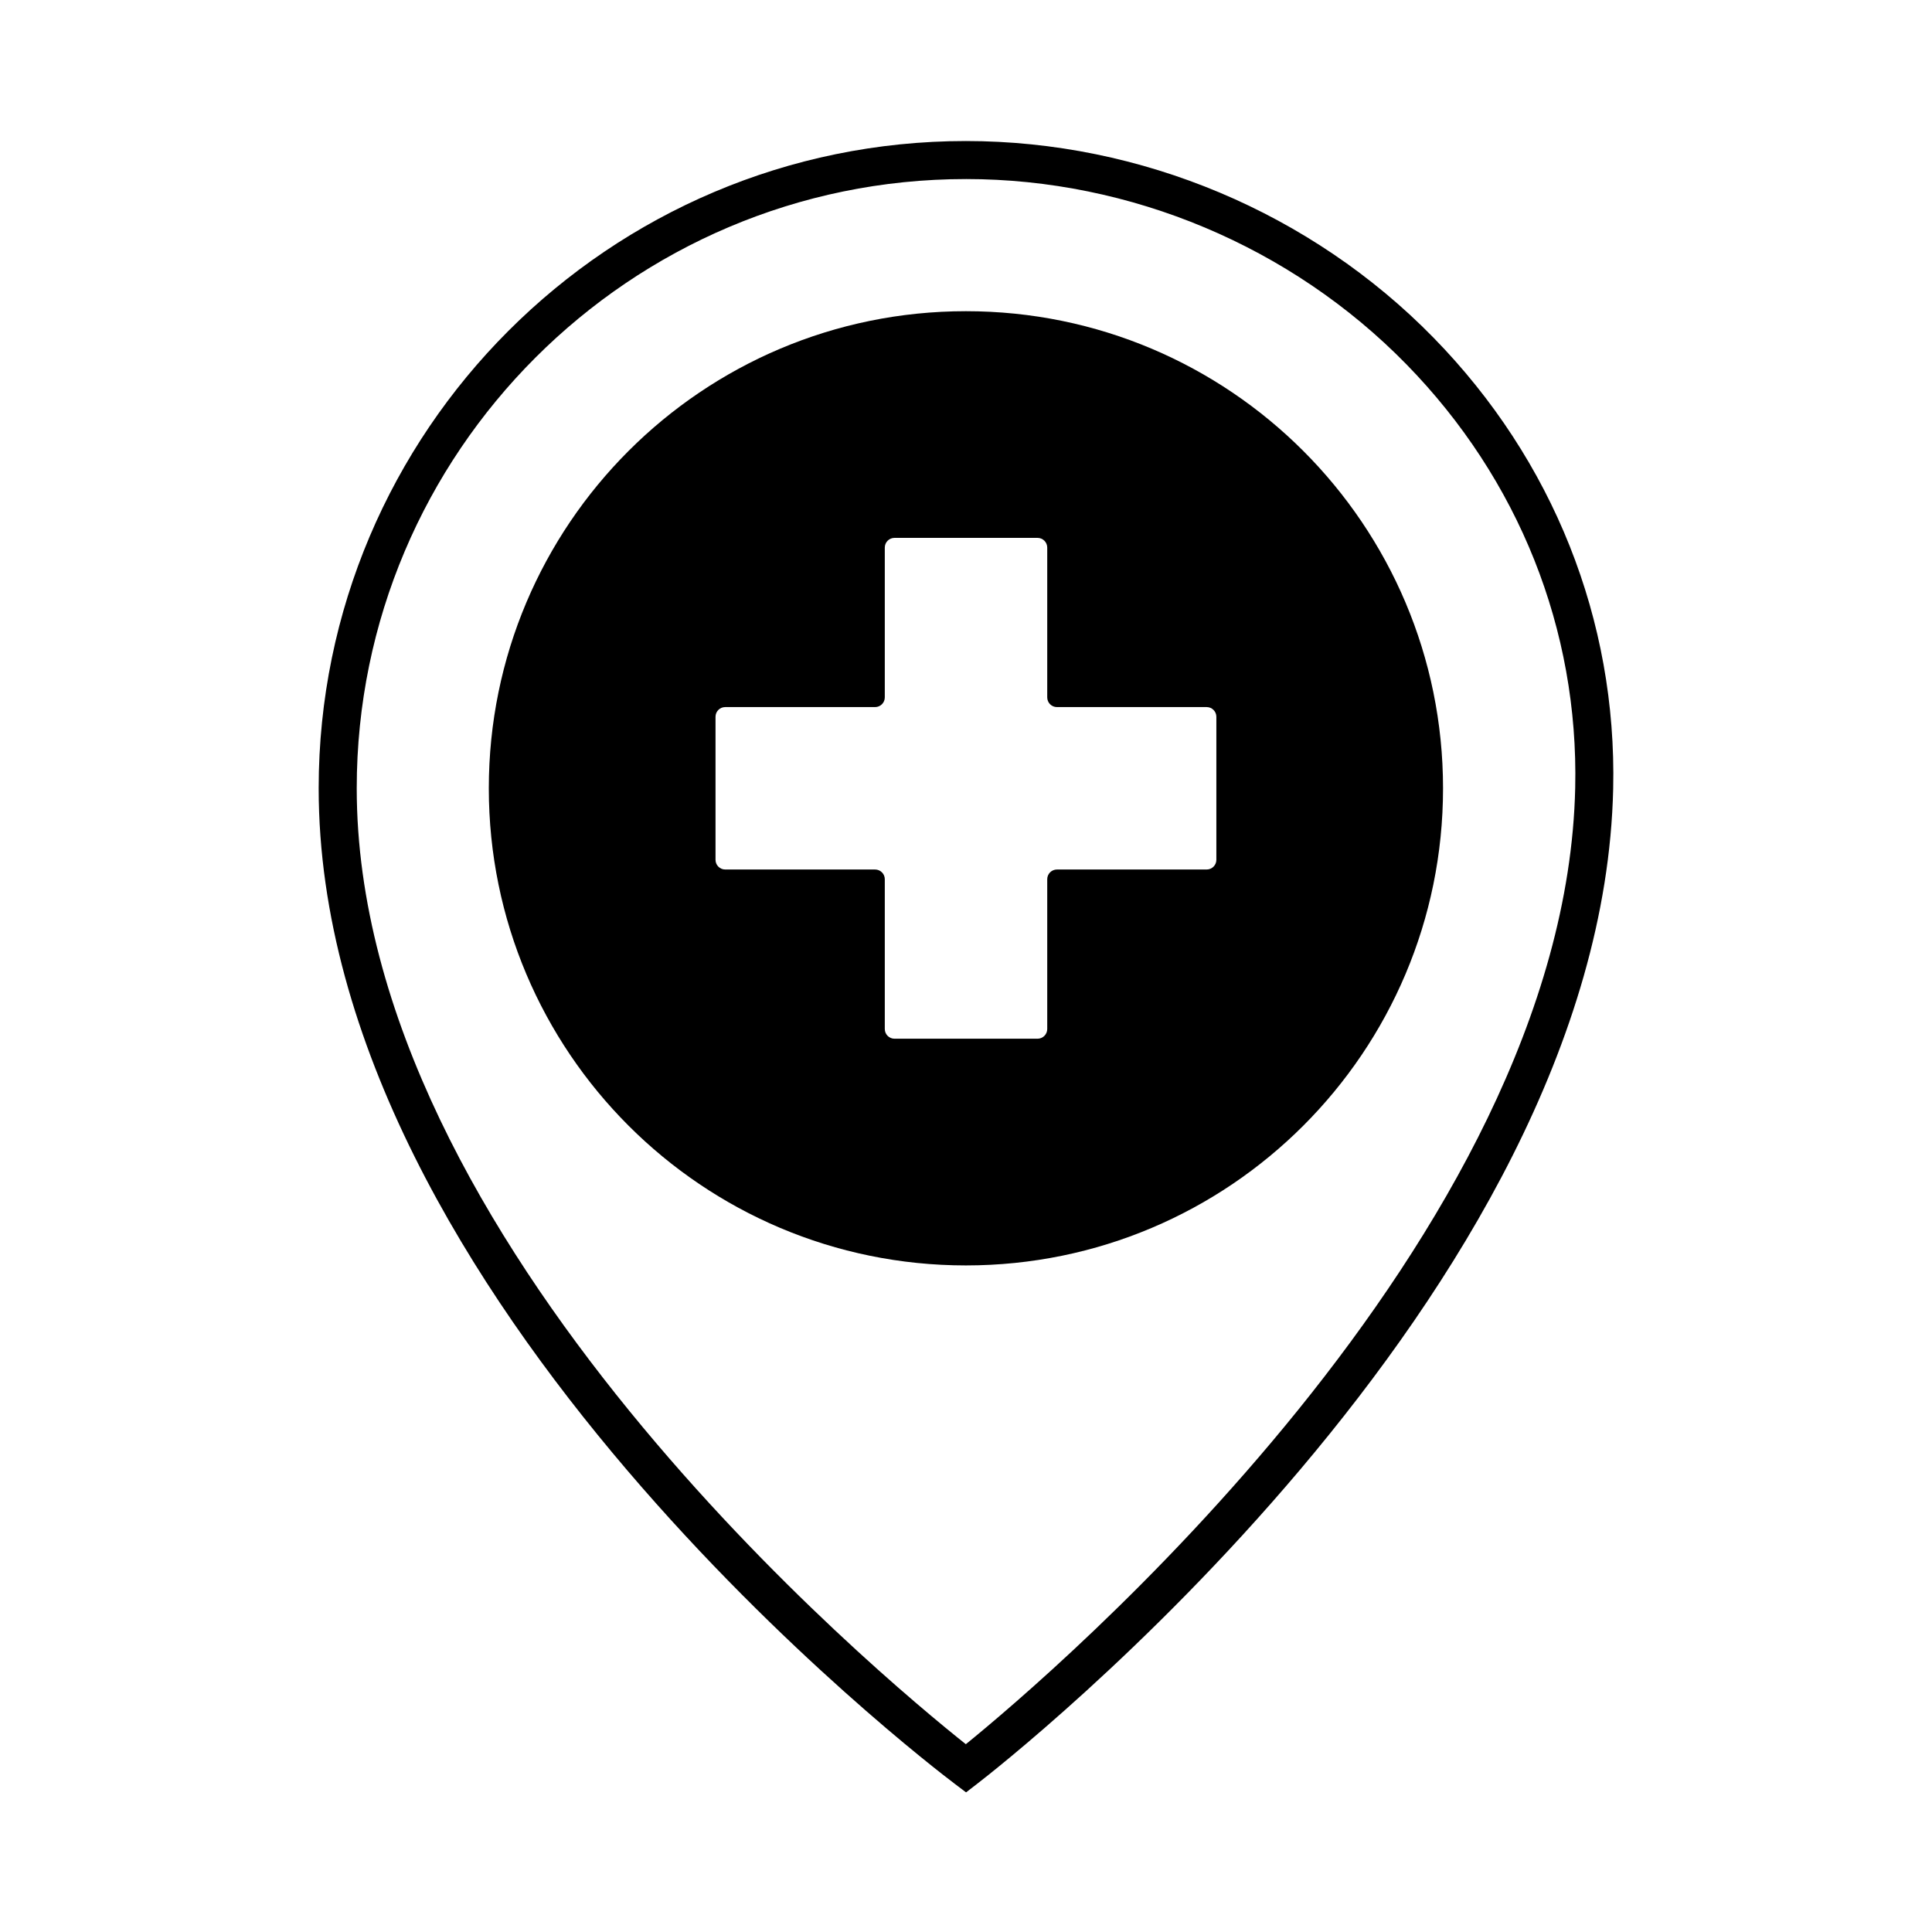
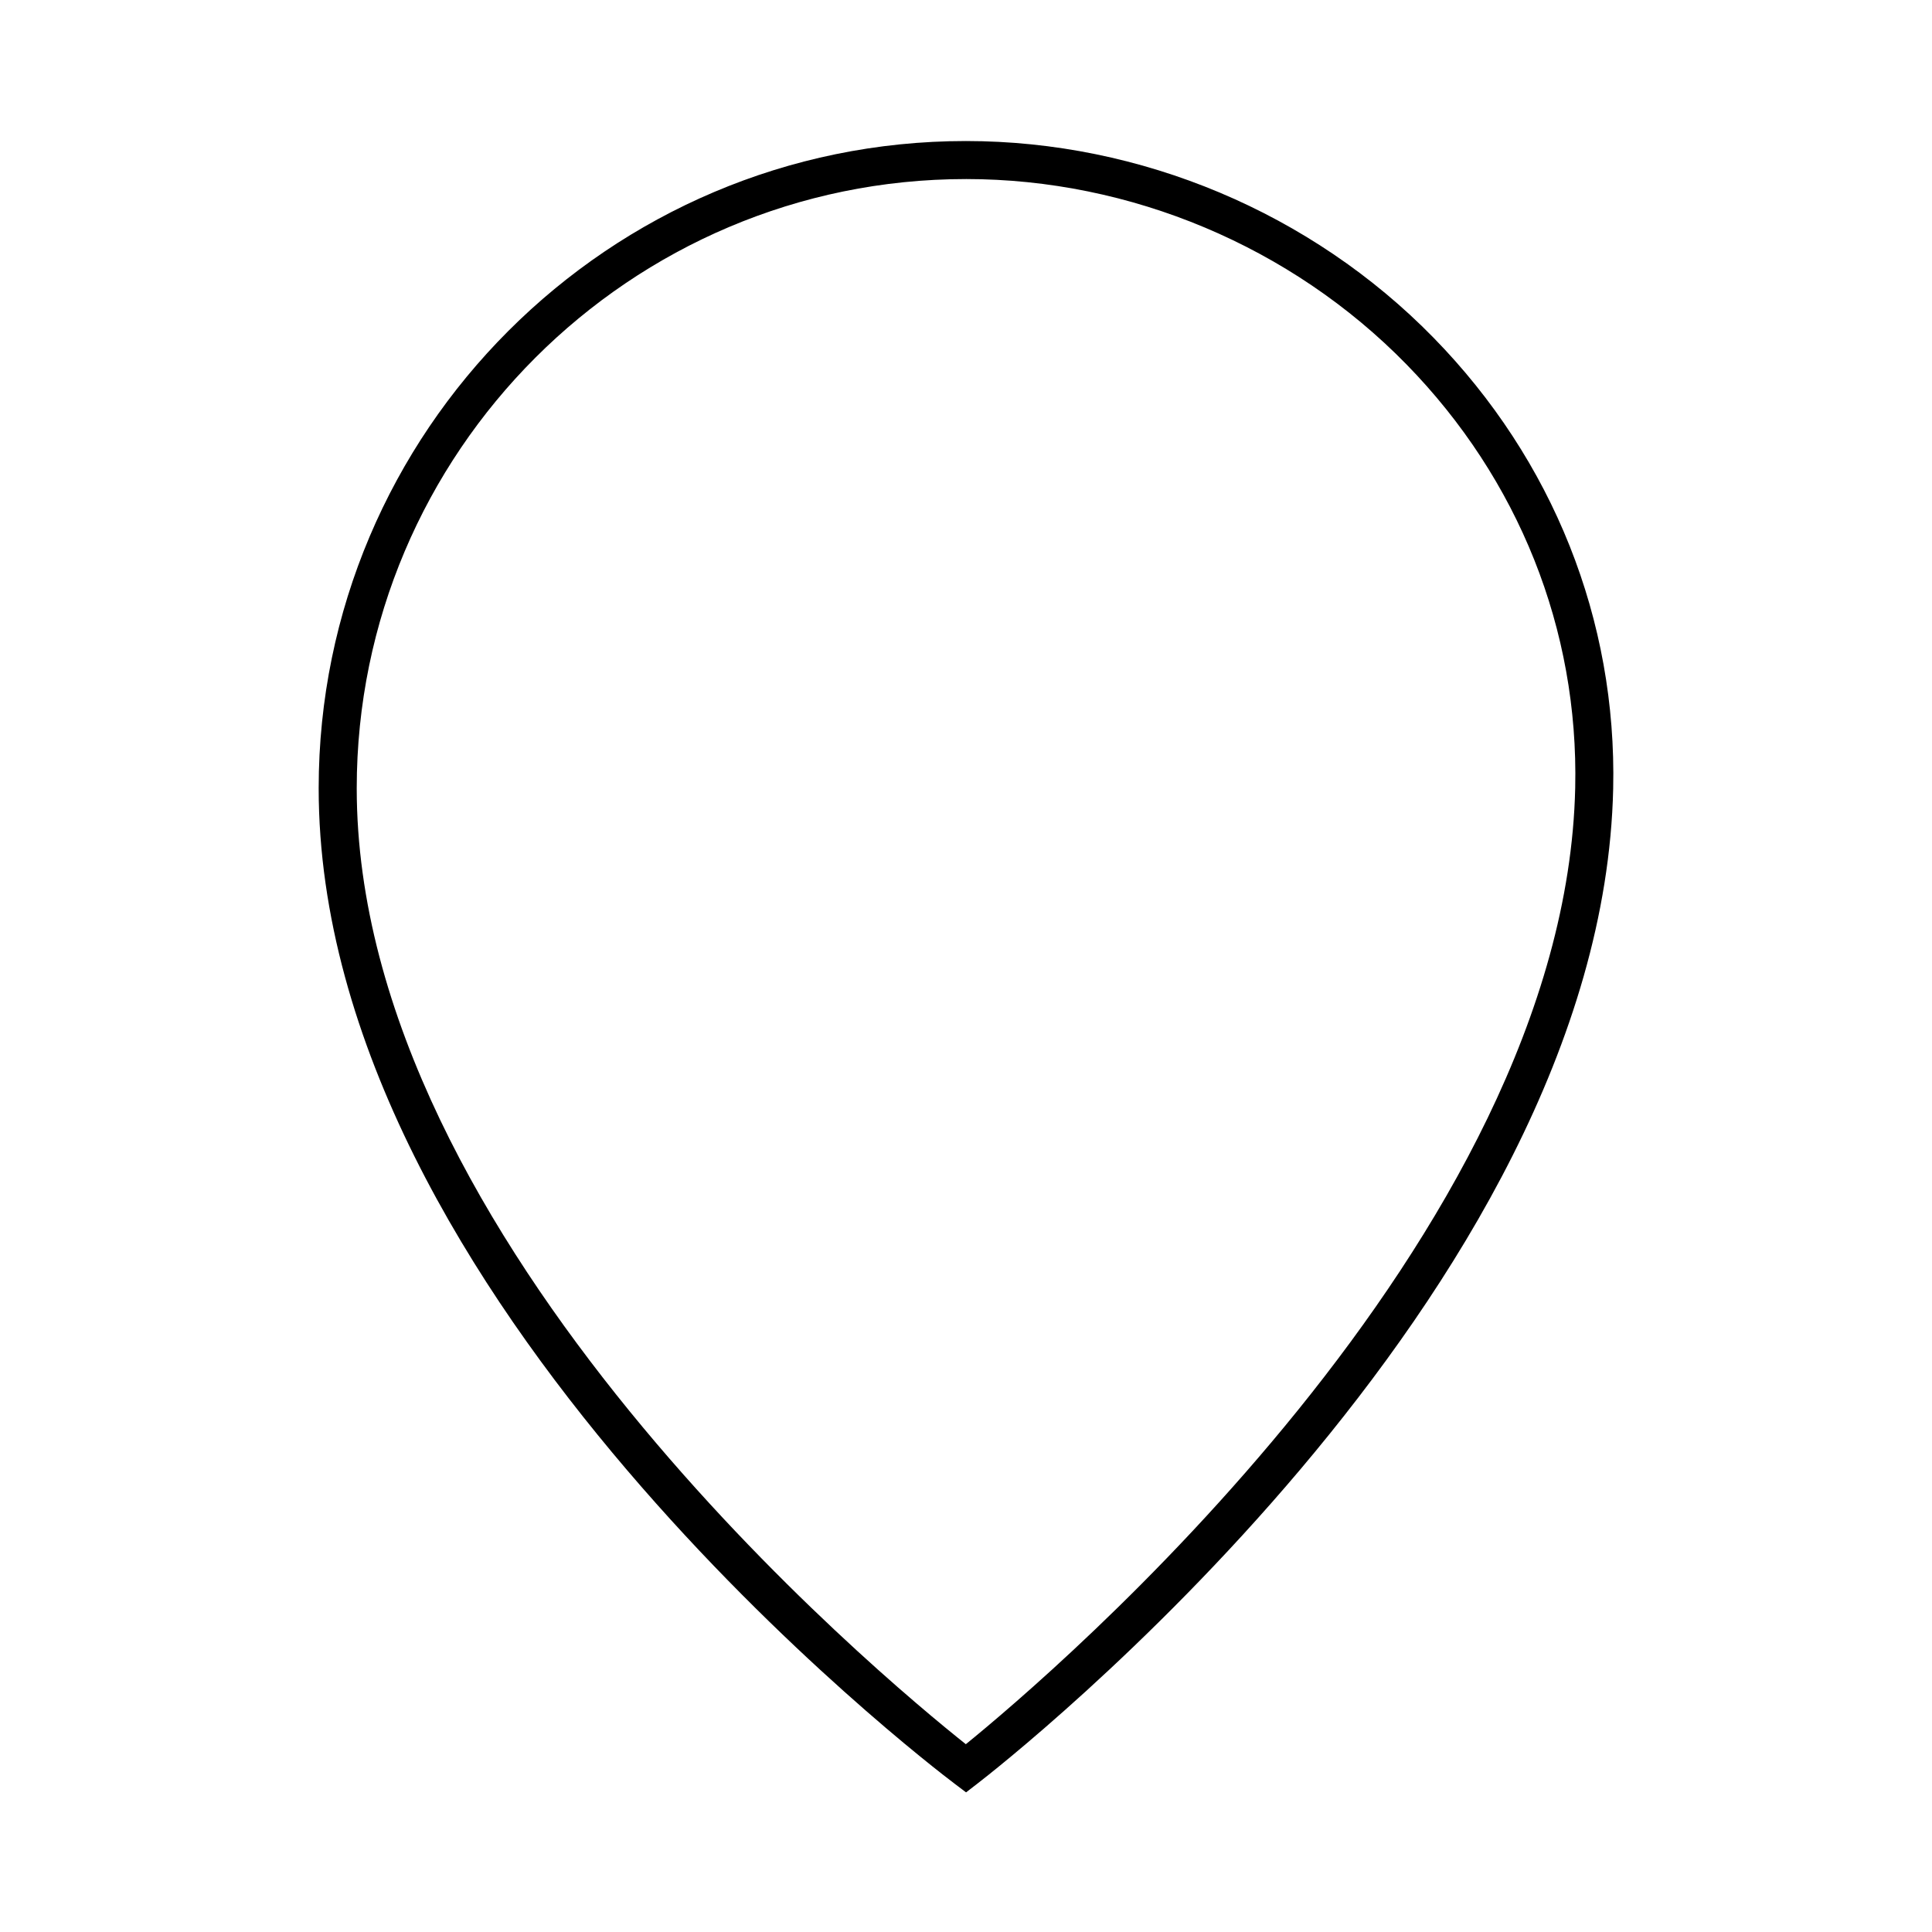
<svg xmlns="http://www.w3.org/2000/svg" fill="#000000" width="800px" height="800px" version="1.1" viewBox="144 144 512 512">
  <g>
    <path d="m396.95 616.68 3.066 2.316 3.043-2.348c6.754-5.211 165.45-129.16 168.45-263.63 1-44.66-15.91-87.109-47.617-119.53-32.387-33.117-77.551-52.113-123.91-52.113-94.582 0-171.53 76.949-171.53 171.53 0.004 135.17 161.62 258.59 168.5 263.77zm3.035-425.23c43.668 0 86.207 17.891 116.71 49.082 29.797 30.469 45.688 70.336 44.75 112.26-2.68 119.66-139.22 235.36-161.49 253.44-22.566-17.93-161.42-133.17-161.42-253.33 0-89.027 72.426-161.45 161.46-161.45z" />
-     <path d="m526.42 352.91c0-69.832-56.609-126.44-126.44-126.44-69.832 0-126.44 56.609-126.44 126.44 0 69.832 56.609 126.44 126.44 126.44s126.44-56.605 126.44-126.44zm-147.94 63.785v-39.691c0-1.422-1.152-2.574-2.574-2.574h-39.711c-1.422 0-2.574-1.152-2.574-2.574v-37.898c0-1.422 1.152-2.574 2.574-2.574h39.711c1.422 0 2.574-1.152 2.574-2.574v-39.691c0-1.422 1.152-2.574 2.574-2.574h37.898c1.422 0 2.574 1.152 2.574 2.574v39.691c0 1.422 1.152 2.574 2.574 2.574h39.672c1.422 0 2.574 1.152 2.574 2.574v37.898c0 1.422-1.152 2.574-2.574 2.574h-39.672c-1.422 0-2.574 1.152-2.574 2.574v39.691c0 1.422-1.152 2.574-2.574 2.574h-37.898c-1.422 0-2.574-1.152-2.574-2.574z" />
  </g>
</svg>